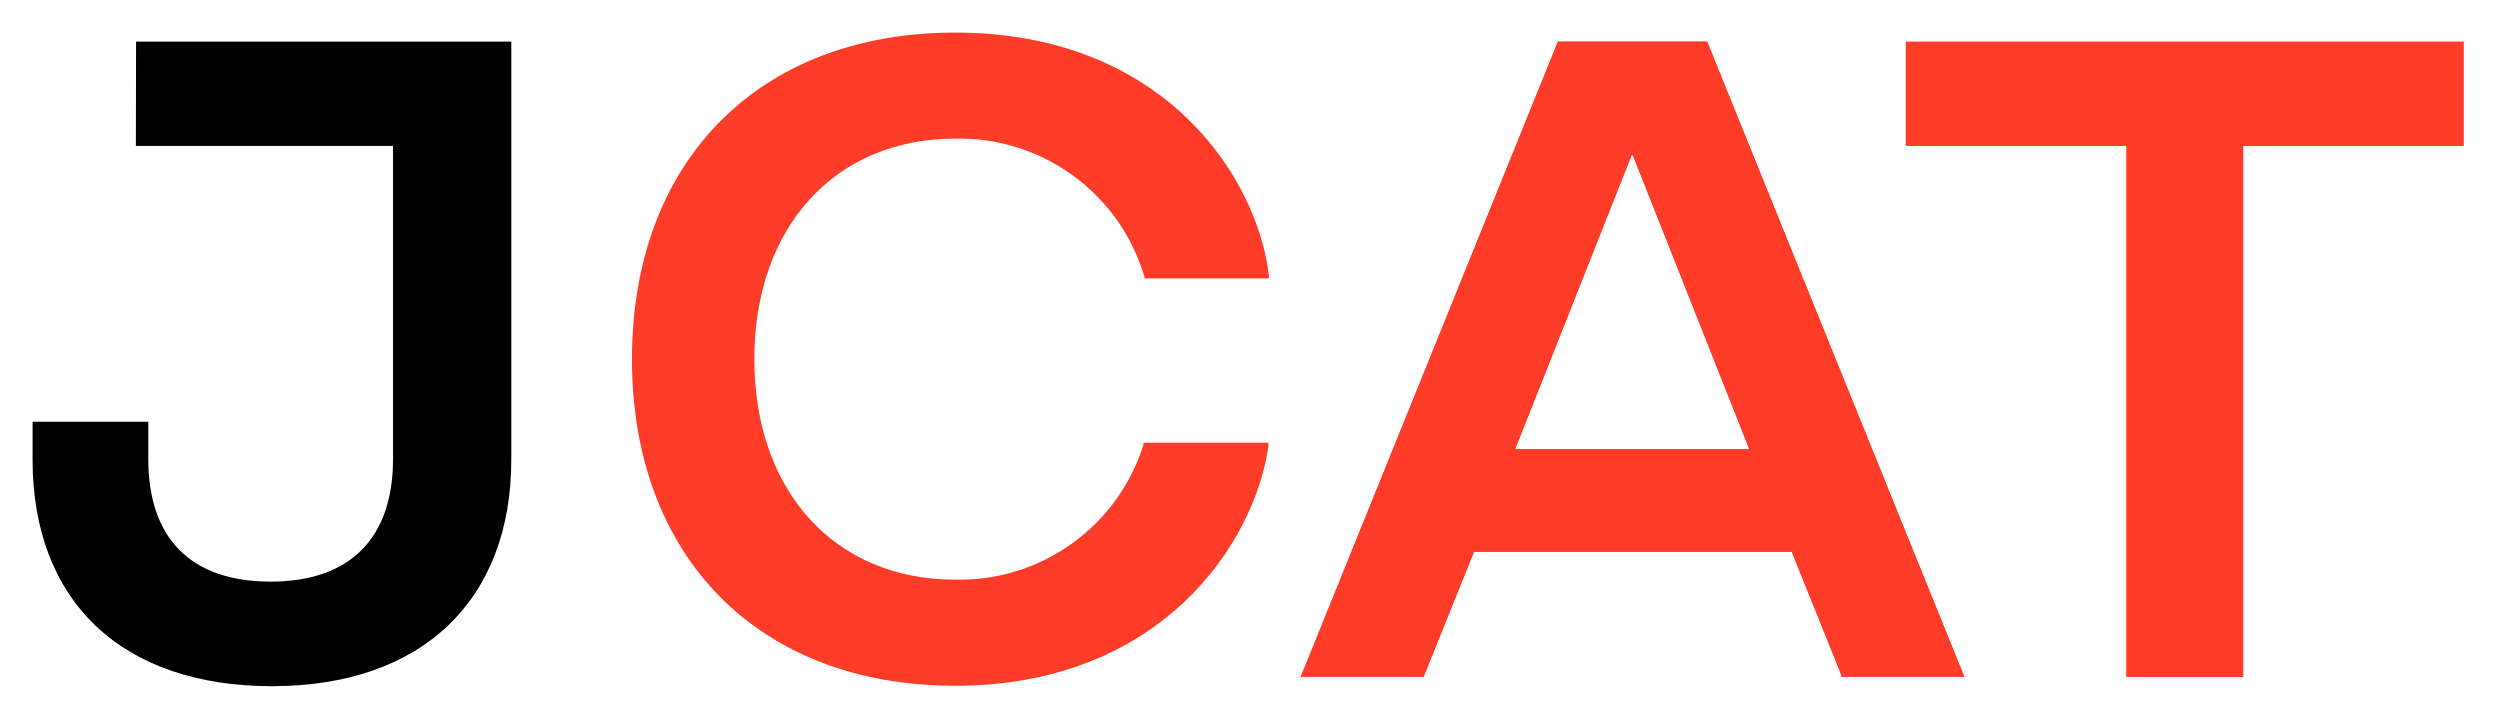
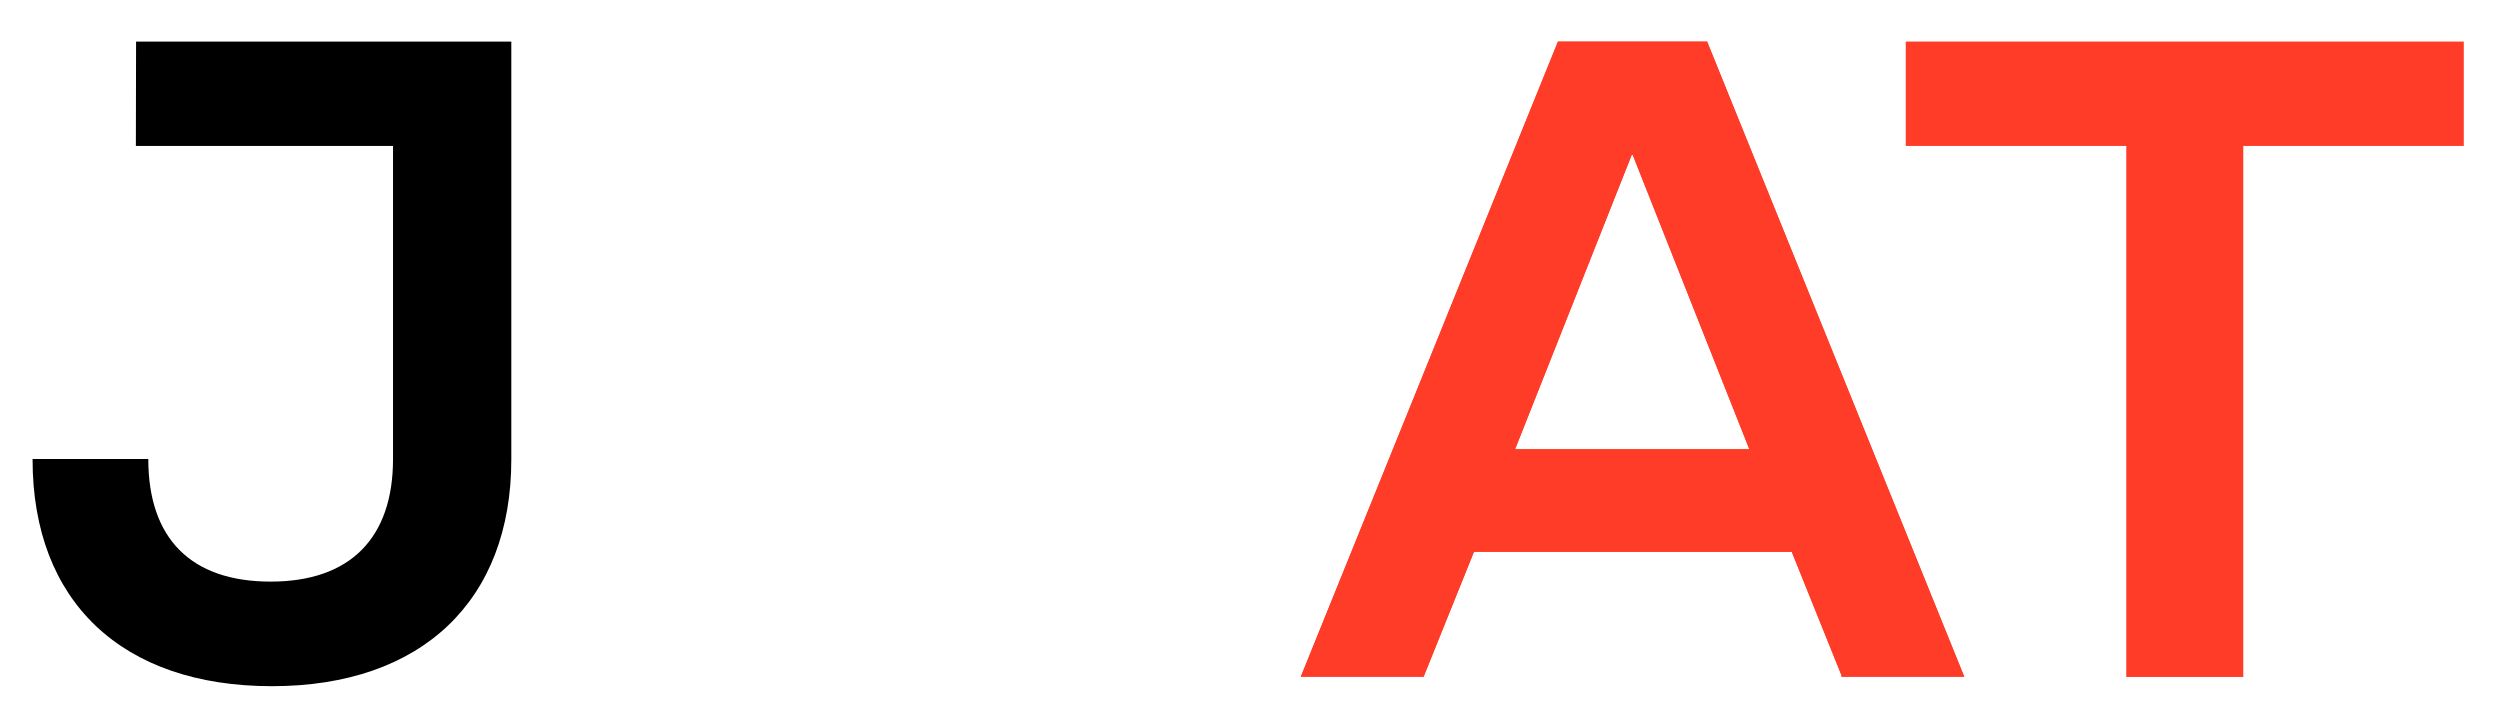
<svg xmlns="http://www.w3.org/2000/svg" width="307" height="89" viewBox="0 0 307 89" fill="none">
  <g filter="url(#filter0_d_753_60)">
-     <path d="M16.684 13.921H48.263V52.369C48.263 62.079 43 67.421 33.237 67.421C23.474 67.421 18.211 62.158 18.211 52.369V47.79H4V52.421C4 69.869 14.974 80.264 33.395 80.264C51.816 80.264 62.789 69.737 62.789 52.421V1.105H16.71L16.684 13.921Z" fill="black" />
-     <path d="M117.29 13.026C122.483 12.908 127.57 14.501 131.769 17.558C135.967 20.616 139.045 24.969 140.527 29.947V30.184H155.816V29.816C154.421 17.842 143 0 117.29 0C93.185 0 77.605 15.789 77.605 40.105C77.605 64.421 93.185 80.211 117.29 80.211C142.632 80.211 154.132 62.605 155.764 50.737V50.368H140.421V50.605C138.883 55.502 135.795 59.766 131.624 62.756C127.452 65.747 122.421 67.3 117.29 67.184C102.527 67.184 92.632 56.316 92.632 40.105C92.632 23.895 102.527 13.026 117.29 13.026Z" fill="#FF3C28" />
+     <path d="M16.684 13.921H48.263V52.369C48.263 62.079 43 67.421 33.237 67.421C23.474 67.421 18.211 62.158 18.211 52.369H4V52.421C4 69.869 14.974 80.264 33.395 80.264C51.816 80.264 62.789 69.737 62.789 52.421V1.105H16.71L16.684 13.921Z" fill="black" />
    <path d="M191.317 1.105L159.738 79.105H174.817L181.001 63.763H220.028L226.133 78.921V79.105H241.212L209.633 1.105H191.317ZM200.501 15.026L214.817 51.158H186.054L200.37 15.026H200.501Z" fill="#FF3C28" />
    <path d="M191.317 1.105L159.738 79.105H174.817L181.001 63.763H220.028L226.133 78.921V79.105H241.212L209.633 1.105H191.317ZM200.501 15.026L214.817 51.158H186.054L200.37 15.026H200.501Z" fill="#FF3C28" />
    <path d="M234.027 1.105V13.921H261.106V79.132H275.475V13.921H302.554V1.105H234.027Z" fill="#FF3C28" />
  </g>
  <defs>
    <filter id="filter0_d_753_60" x="0" y="0" width="306.554" height="88.264" filterUnits="userSpaceOnUse" color-interpolation-filters="sRGB">
      <feFlood flood-opacity="0" result="BackgroundImageFix" />
      <feColorMatrix in="SourceAlpha" type="matrix" values="0 0 0 0 0 0 0 0 0 0 0 0 0 0 0 0 0 0 127 0" result="hardAlpha" />
      <feOffset dy="4" />
      <feGaussianBlur stdDeviation="2" />
      <feComposite in2="hardAlpha" operator="out" />
      <feColorMatrix type="matrix" values="0 0 0 0 0 0 0 0 0 0 0 0 0 0 0 0 0 0 0.25 0" />
      <feBlend mode="normal" in2="BackgroundImageFix" result="effect1_dropShadow_753_60" />
      <feBlend mode="normal" in="SourceGraphic" in2="effect1_dropShadow_753_60" result="shape" />
    </filter>
  </defs>
</svg>